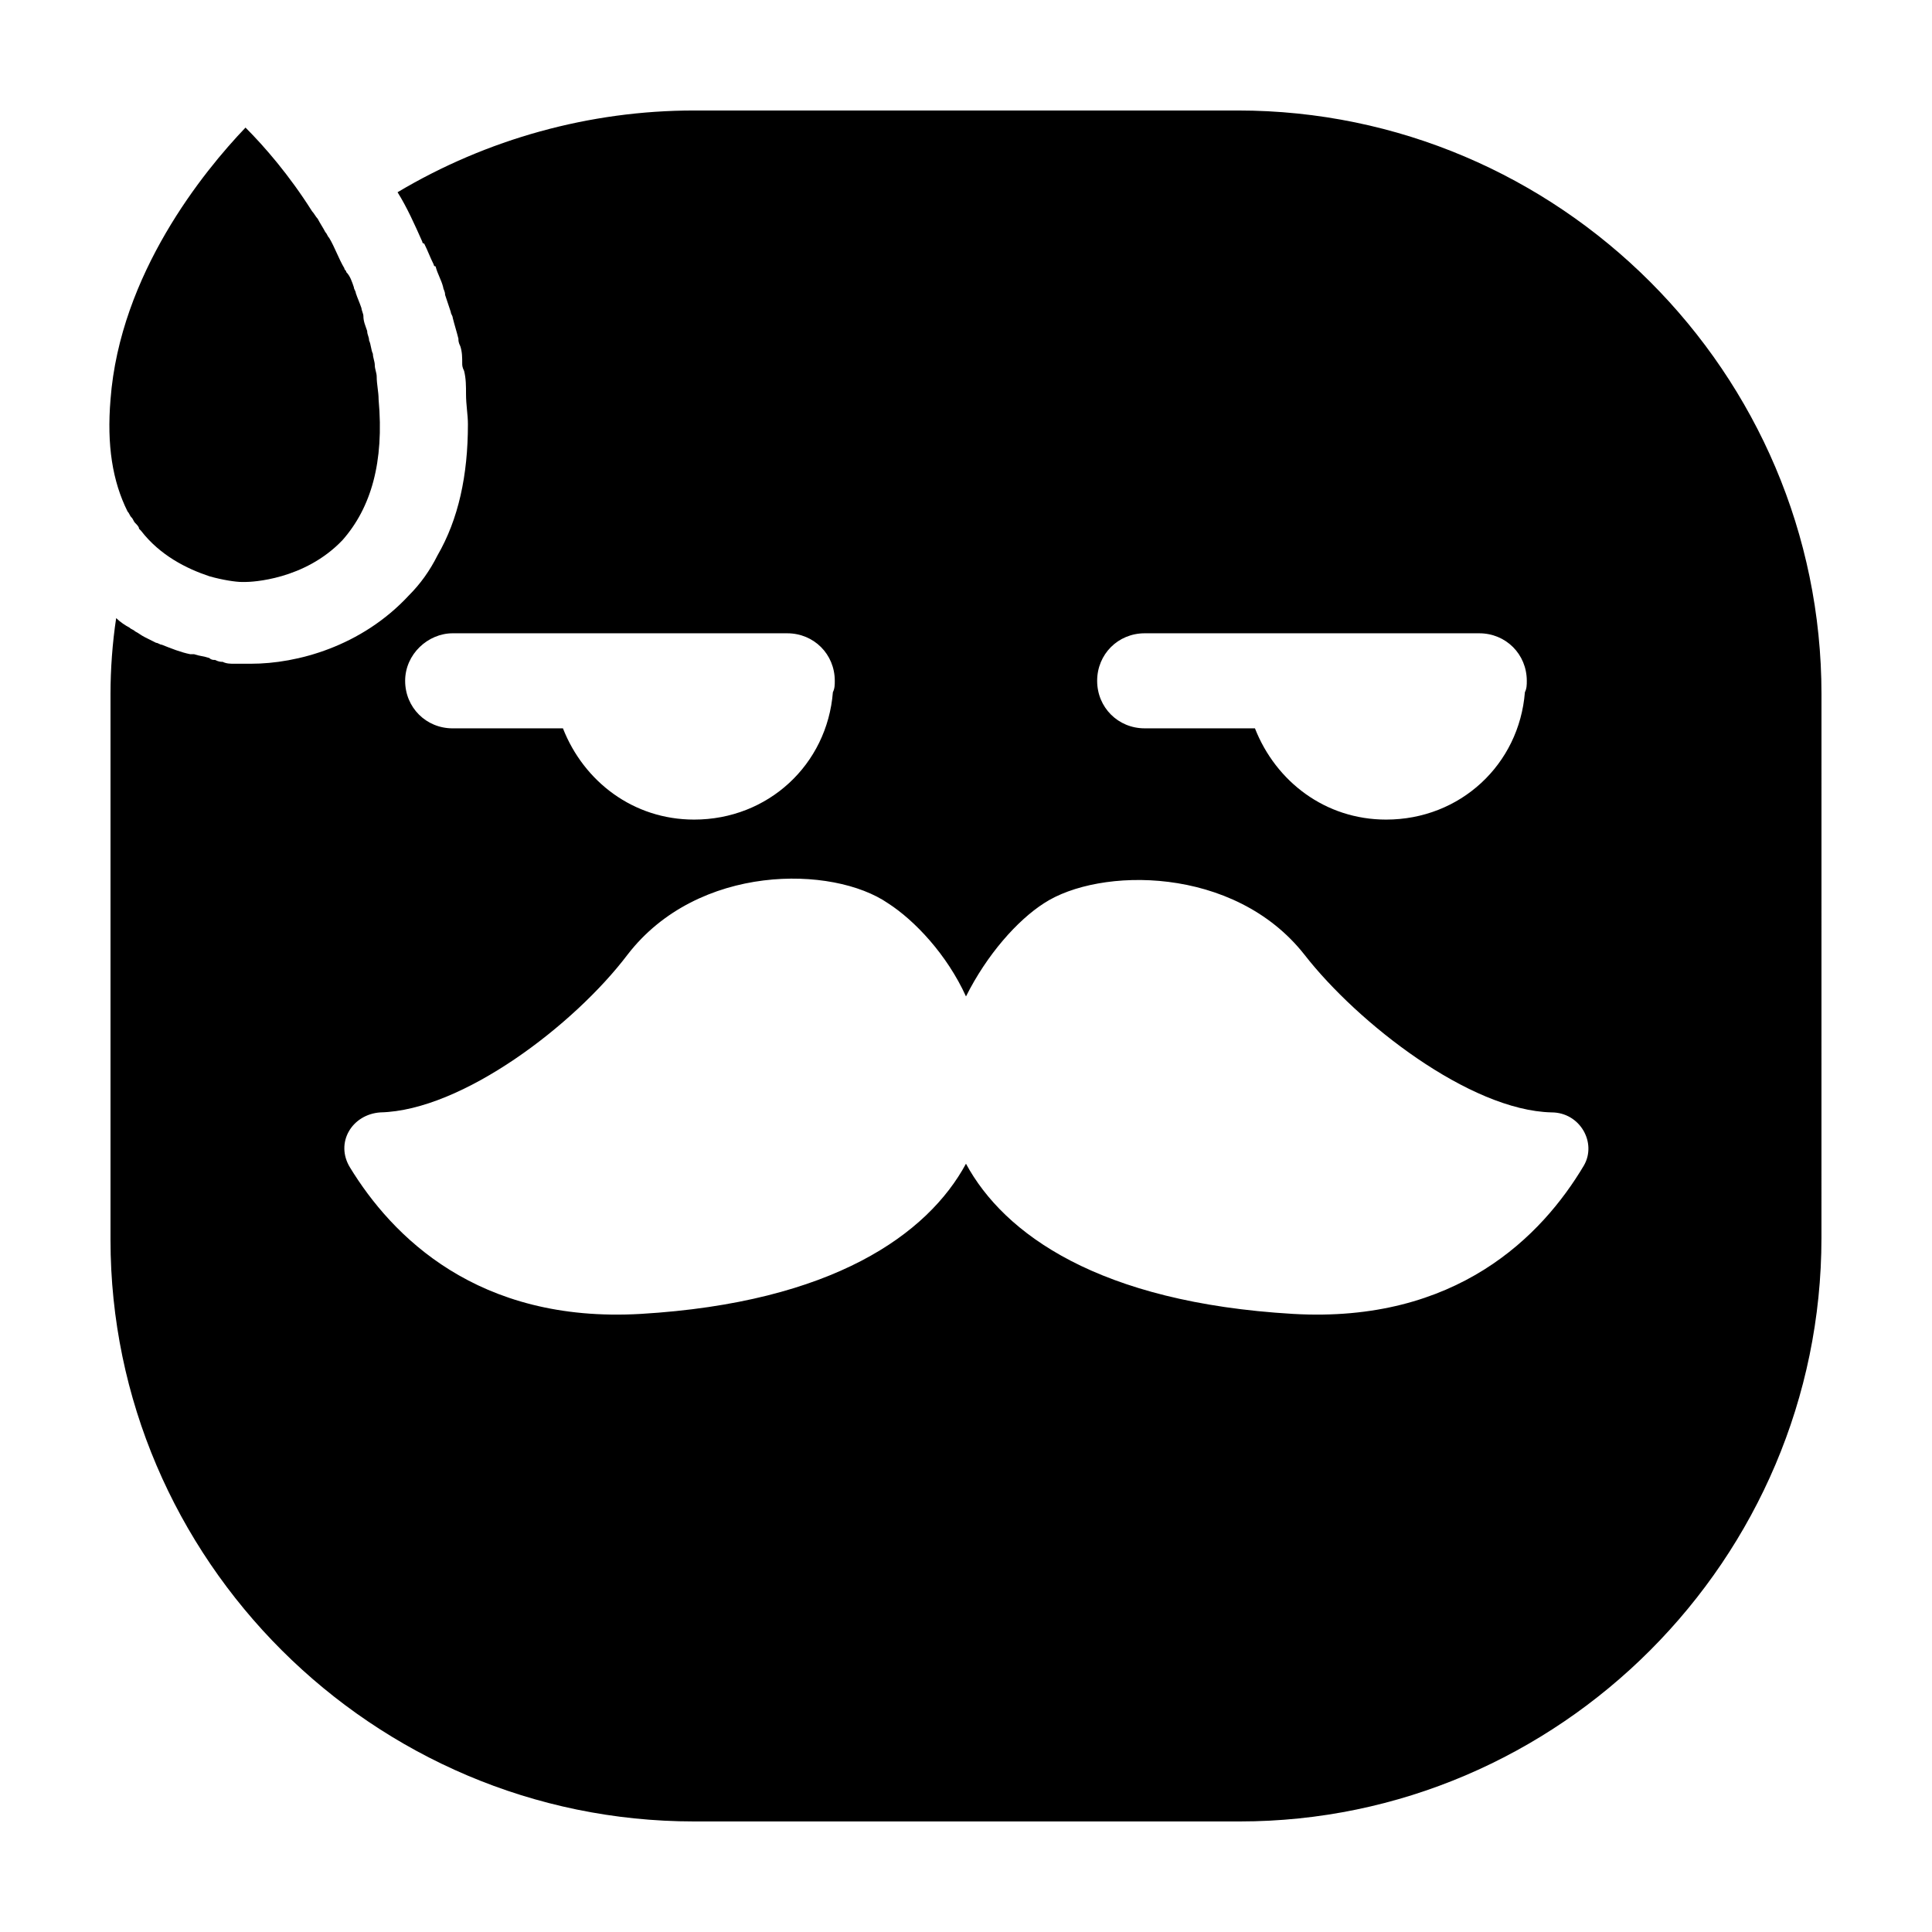
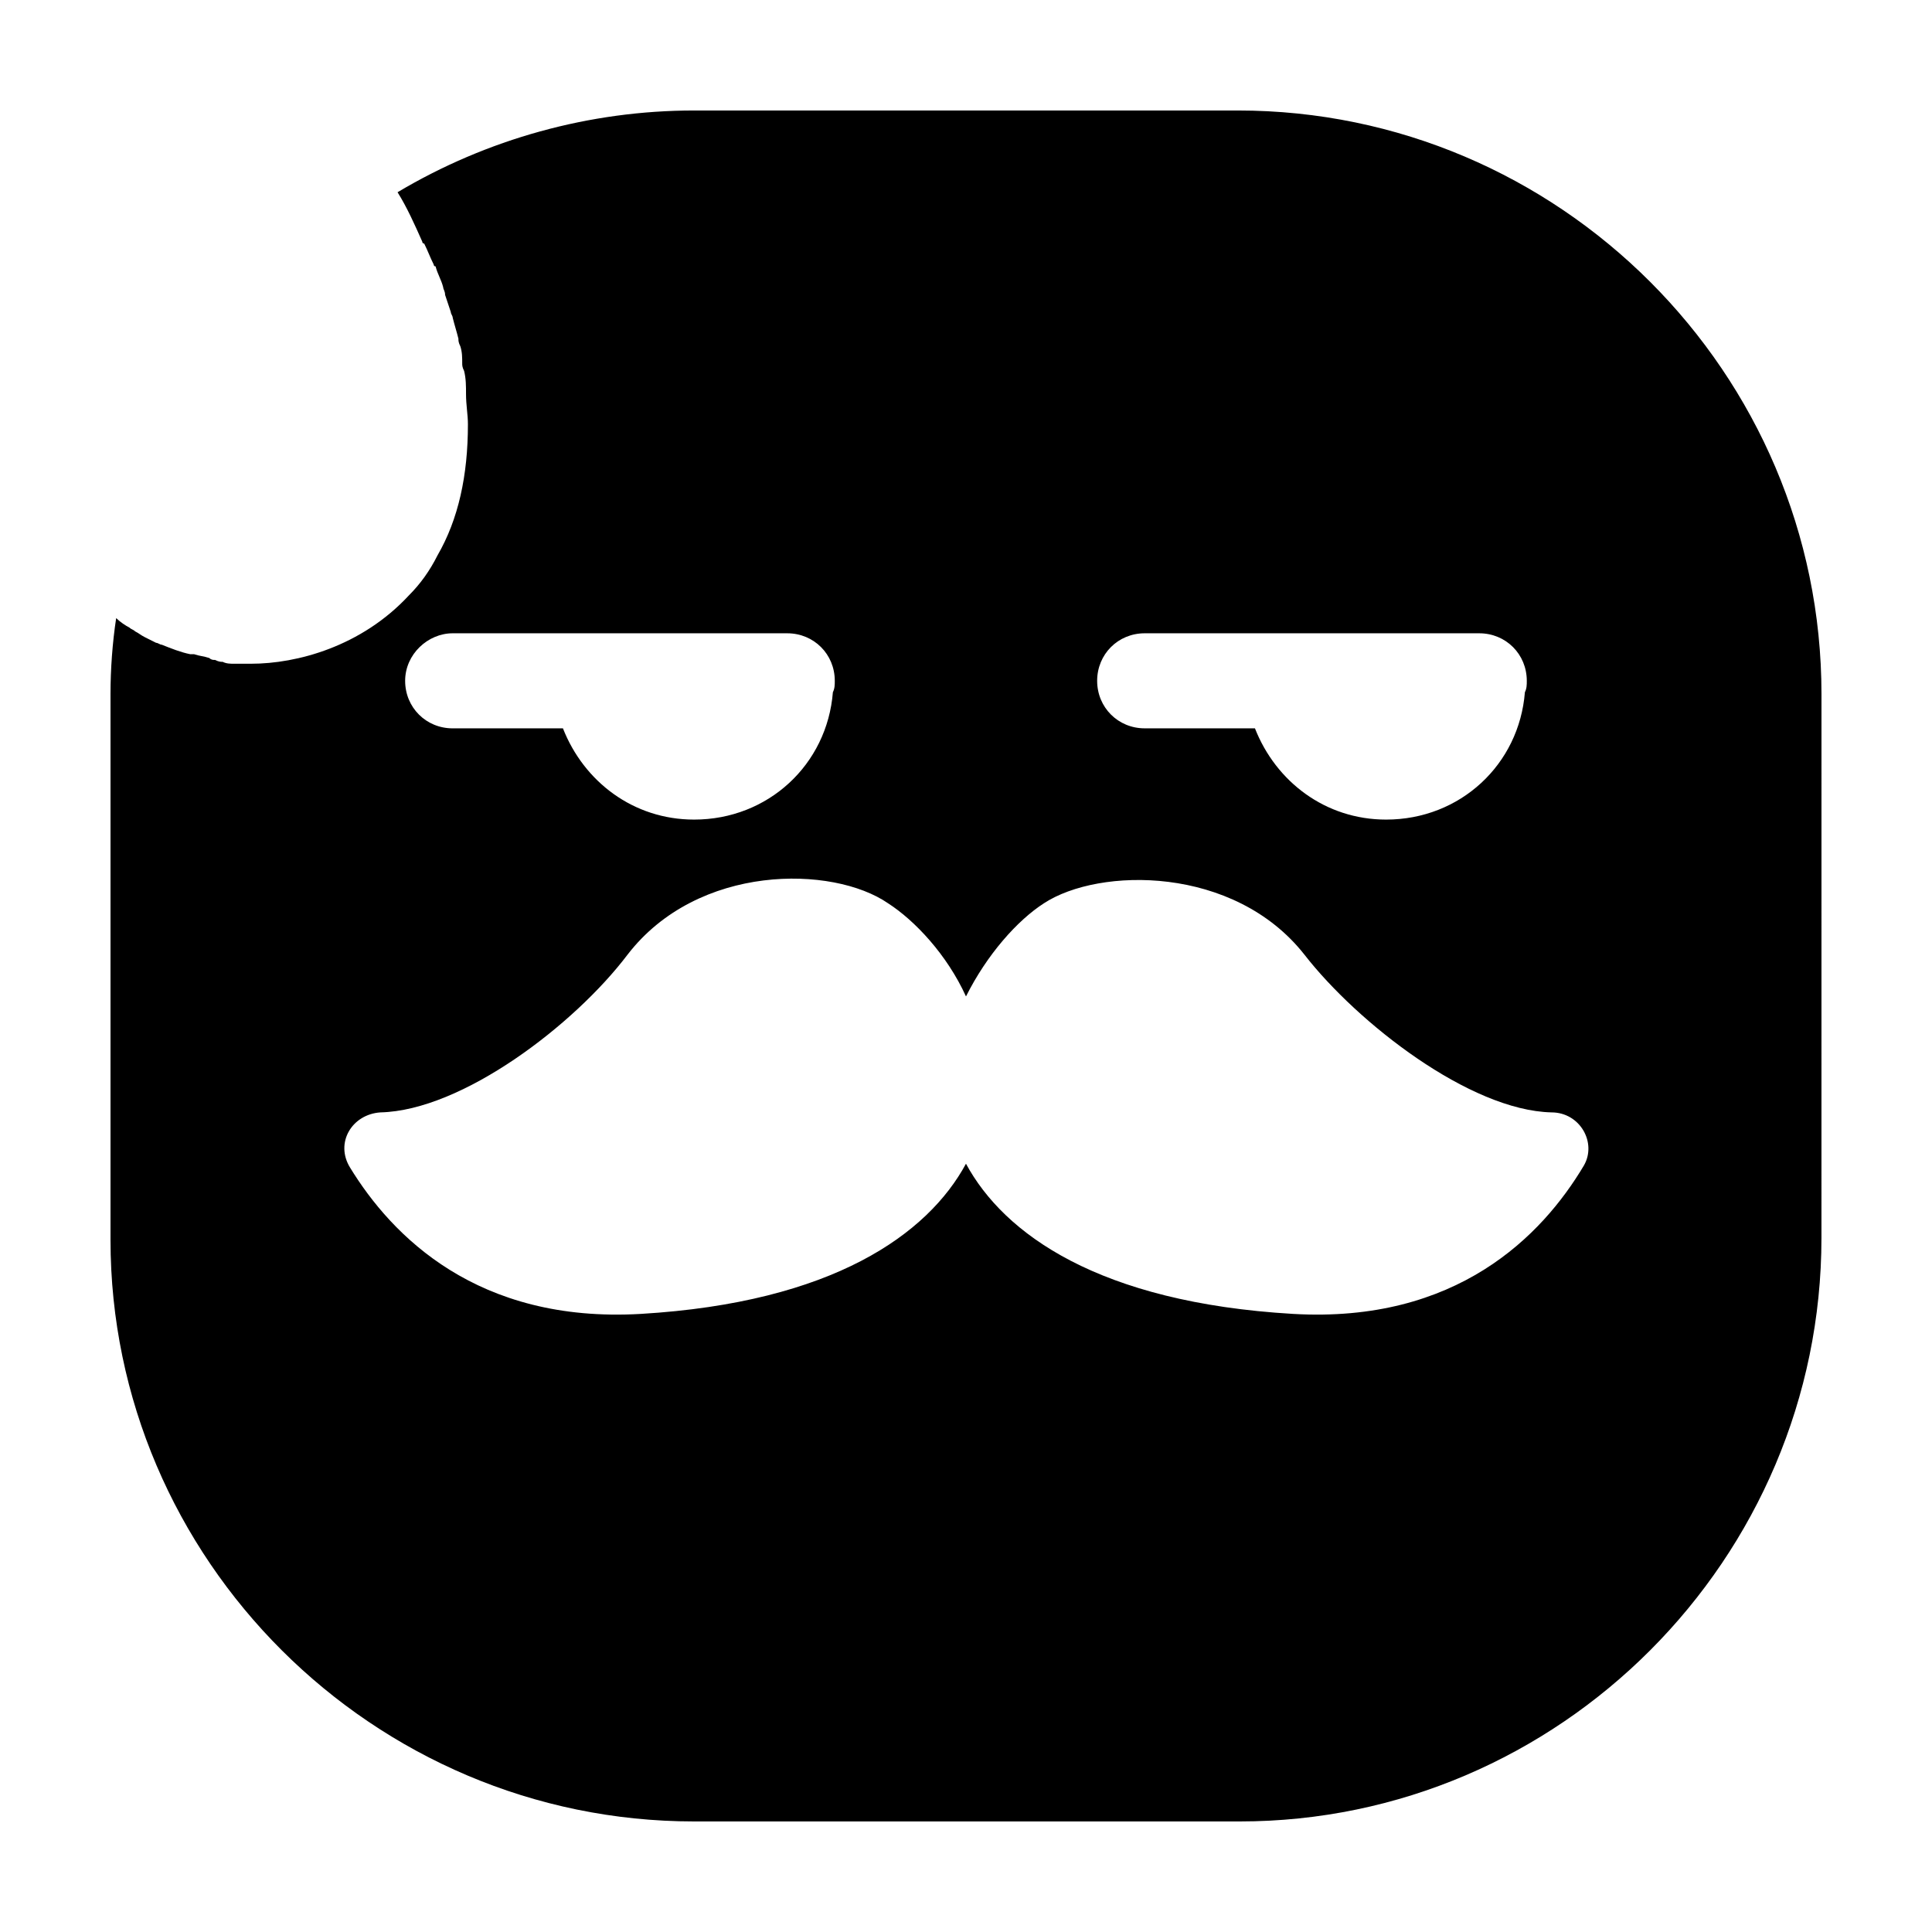
<svg xmlns="http://www.w3.org/2000/svg" fill="#000000" width="800px" height="800px" version="1.1" viewBox="144 144 512 512">
  <g>
-     <path d="m173.29 249.86c-1.008 12.09 0.504 21.664 4.535 29.727 0.504 0.504 0.504 1.008 1.008 1.512 0.504 0.504 0.504 1.008 1.008 1.512 0.504 0.504 1.008 1.008 1.008 1.512l0.504 0.504c5.039 6.551 12.09 10.078 18.137 12.09 3.527 1.008 7.055 1.512 8.566 1.512h1.008c1.512 0 15.617-0.504 25.695-11.082 7.559-8.566 11.082-20.656 9.574-37.281 0-2.016-0.504-4.031-0.504-6.047 0-1.008-0.504-2.016-0.504-3.023s-0.504-2.016-0.504-3.023c-0.504-1.008-0.504-2.519-1.008-3.527 0-1.008-0.504-1.512-0.504-2.519-0.504-1.512-1.008-2.519-1.008-4.031 0-0.504-0.504-1.512-0.504-2.016-0.504-1.512-1.008-2.519-1.512-4.031 0-0.504-0.504-1.008-0.504-1.512-0.504-1.512-1.008-3.023-2.016-4.031 0-0.504-0.504-0.504-0.504-1.008-1.512-2.519-2.519-5.543-4.031-8.062-0.504-0.504-0.504-1.008-1.008-1.512-0.504-1.008-1.512-2.519-2.016-3.527-0.504-0.504-1.008-1.512-1.512-2.016-6.047-9.574-12.594-17.129-17.633-22.168-11.086 11.594-33.254 38.801-35.773 72.051z" />
    <path d="m626.71 327.95c0-85.145-69.523-154.67-154.67-154.67h-144.09c-27.711 0-54.914 7.559-78.594 21.664 2.519 4.031 4.535 8.566 6.551 13.098 0 0 0 0.504 0.504 0.504 1.008 2.016 1.512 3.527 2.519 5.543 0 0 0 0.504 0.504 0.504 0.504 2.016 1.512 3.527 2.016 5.543 0 0.504 0.504 1.008 0.504 2.016 0.504 1.512 1.008 3.023 1.512 4.535 0 0.504 0.504 1.008 0.504 1.512 0.504 2.016 1.008 3.527 1.512 5.543 0 0.504 0 1.008 0.504 2.016 0.504 1.512 0.504 3.023 0.504 4.535 0 0.504 0 1.008 0.504 2.016 0.504 2.016 0.504 4.031 0.504 6.047 0 3.023 0.504 5.543 0.504 8.062 0 13.602-2.519 25.191-8.062 34.762-2.016 4.031-4.535 7.559-7.559 10.578-12.594 13.602-29.727 18.137-41.816 18.137h-3.527-1.008c-1.008 0-2.016 0-3.023-0.504-0.504 0-1.008 0-2.016-0.504-0.504 0-1.008 0-1.512-0.504-1.512-0.504-2.519-0.504-4.031-1.008h-1.008c-2.519-0.504-5.039-1.512-7.559-2.519-0.504 0-1.008-0.504-1.512-0.504-1.008-0.504-2.016-1.008-3.023-1.512-1.008-0.504-1.512-1.008-2.519-1.512-0.504-0.504-1.008-0.504-1.512-1.008-1.008-0.504-2.519-1.512-3.527-2.519-1 6.547-1.504 13.598-1.504 20.148v144.59c0 84.641 69.523 154.16 154.67 154.16h144.59c84.641 0 154.16-69.523 154.16-154.67zm-179.36-16.121h88.672c7.055 0 12.594 5.543 12.594 12.594 0 1.008 0 2.016-0.504 3.023-1.512 19.145-17.129 33.754-36.777 33.754-16.121 0-29.223-10.078-34.762-24.184h-29.223c-7.055 0-12.594-5.543-12.594-12.594s5.543-12.594 12.594-12.594zm-183.39 0h88.672c7.055 0 12.594 5.543 12.594 12.594 0 1.008 0 2.016-0.504 3.023-1.512 19.145-17.129 33.754-36.777 33.754-16.121 0-29.223-10.078-34.762-24.184l-29.223 0.004c-7.055 0-12.594-5.543-12.594-12.594 0-7.055 6.047-12.598 12.594-12.598zm299.77 141.07c-11.082 18.641-33.754 41.816-77.082 39.297-51.391-3.023-76.582-21.16-86.656-39.801-10.078 18.641-35.266 36.777-86.152 39.801-43.328 2.519-66-20.656-77.082-38.793-4.031-6.551 0.504-14.105 8.062-14.609 21.664-0.504 51.387-23.176 65.496-41.816 18.641-24.184 54.41-23.68 69.023-13.602 7.055 4.535 15.617 13.602 20.656 24.688 5.543-11.082 13.602-20.152 20.656-24.688 14.609-9.574 50.383-10.078 69.023 13.602 14.105 18.137 43.832 41.312 65.496 41.816 7.551 0 12.082 8.059 8.559 14.105z" />
  </g>
</svg>